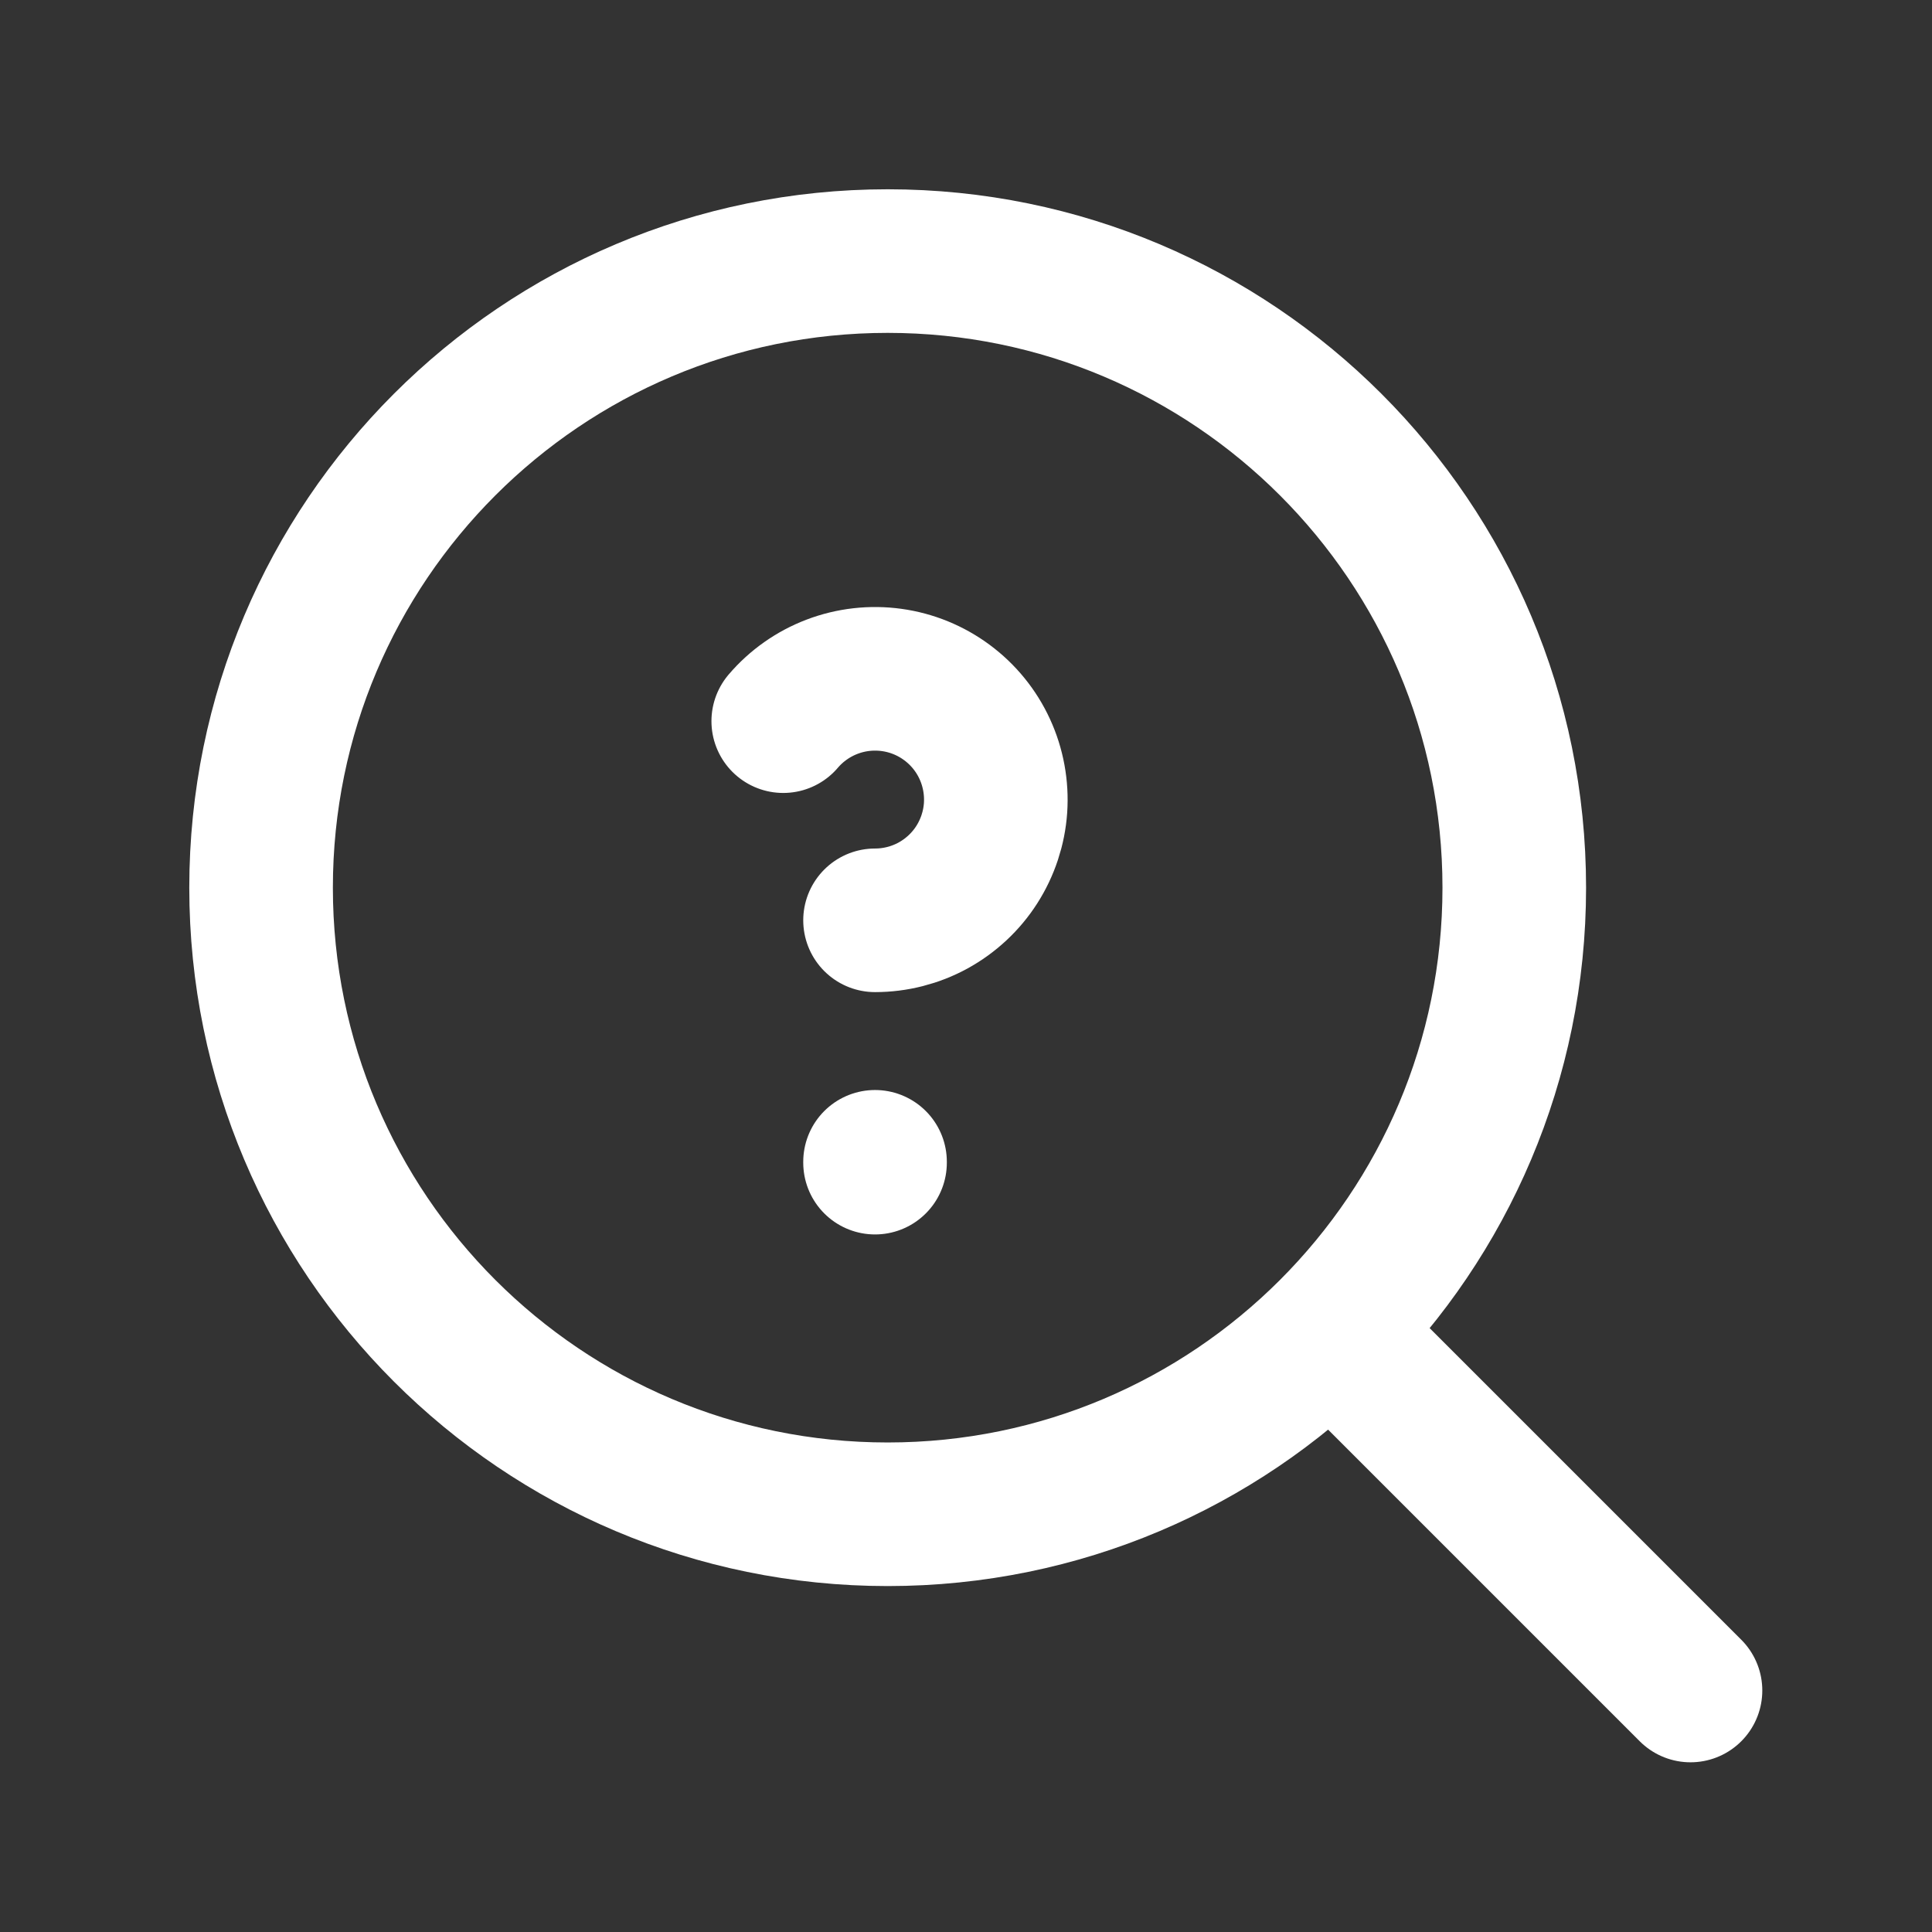
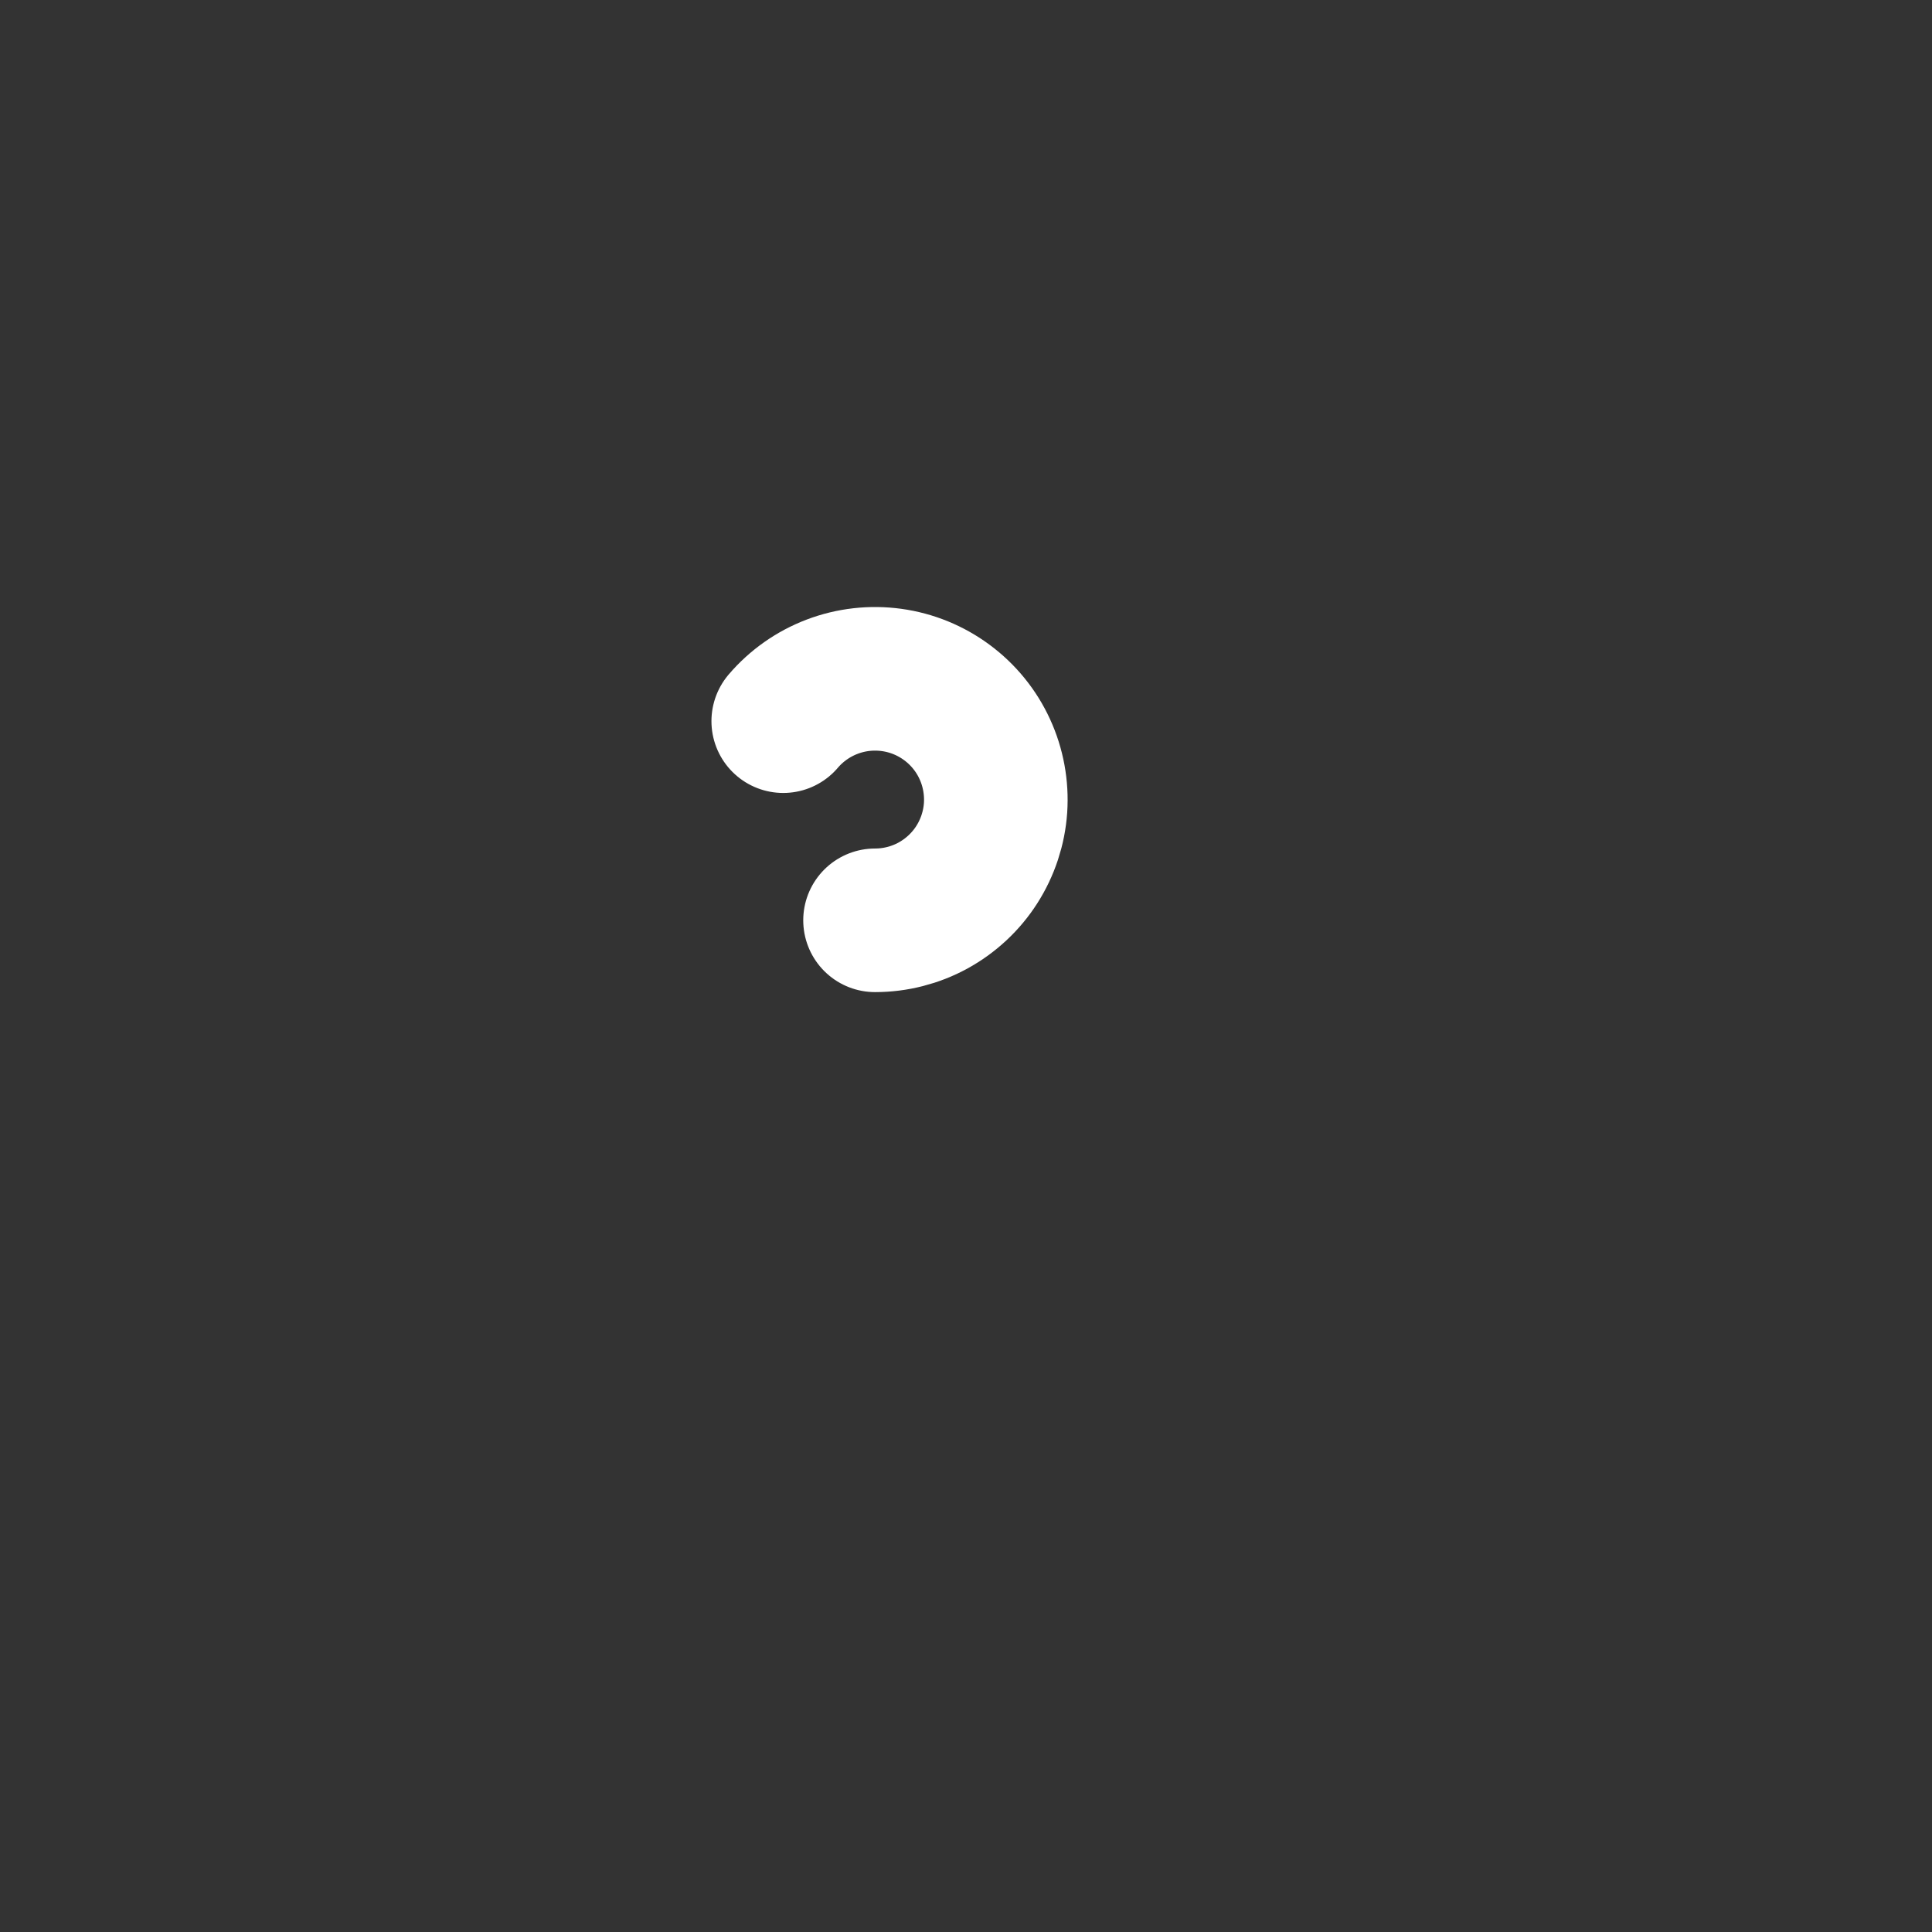
<svg xmlns="http://www.w3.org/2000/svg" width="37" height="37" viewBox="0 0 37 37" fill="none">
  <rect x="0" y="0" width="37" height="37" fill="#333333" stroke="none" />
-   <path d="M17 29C23.627 29 29 23.627 29 17C29 10.373 23.627 5 17 5C10.373 5 5 10.373 5 17C5 23.627 10.373 29 17 29Z" stroke="white" stroke-width="2.75" stroke-linecap="round" stroke-linejoin="round" />
-   <path d="M32.375 32.375L25.5 25.5" stroke="white" stroke-width="2.75" stroke-linecap="round" stroke-linejoin="round" />
-   <path d="M16.758 22.25V22.266" stroke="white" stroke-width="2.75" stroke-linecap="round" stroke-linejoin="round" />
  <path d="M16.758 17.625C17.145 17.625 17.527 17.528 17.868 17.342C18.208 17.155 18.497 16.887 18.706 16.56C18.915 16.233 19.039 15.859 19.066 15.472C19.092 15.085 19.021 14.697 18.859 14.345C18.697 13.992 18.448 13.686 18.136 13.455C17.825 13.224 17.46 13.075 17.076 13.022C16.691 12.969 16.3 13.013 15.937 13.151C15.574 13.289 15.252 13.516 15 13.811" stroke="white" stroke-width="2.75" stroke-linecap="round" stroke-linejoin="round" />
</svg>